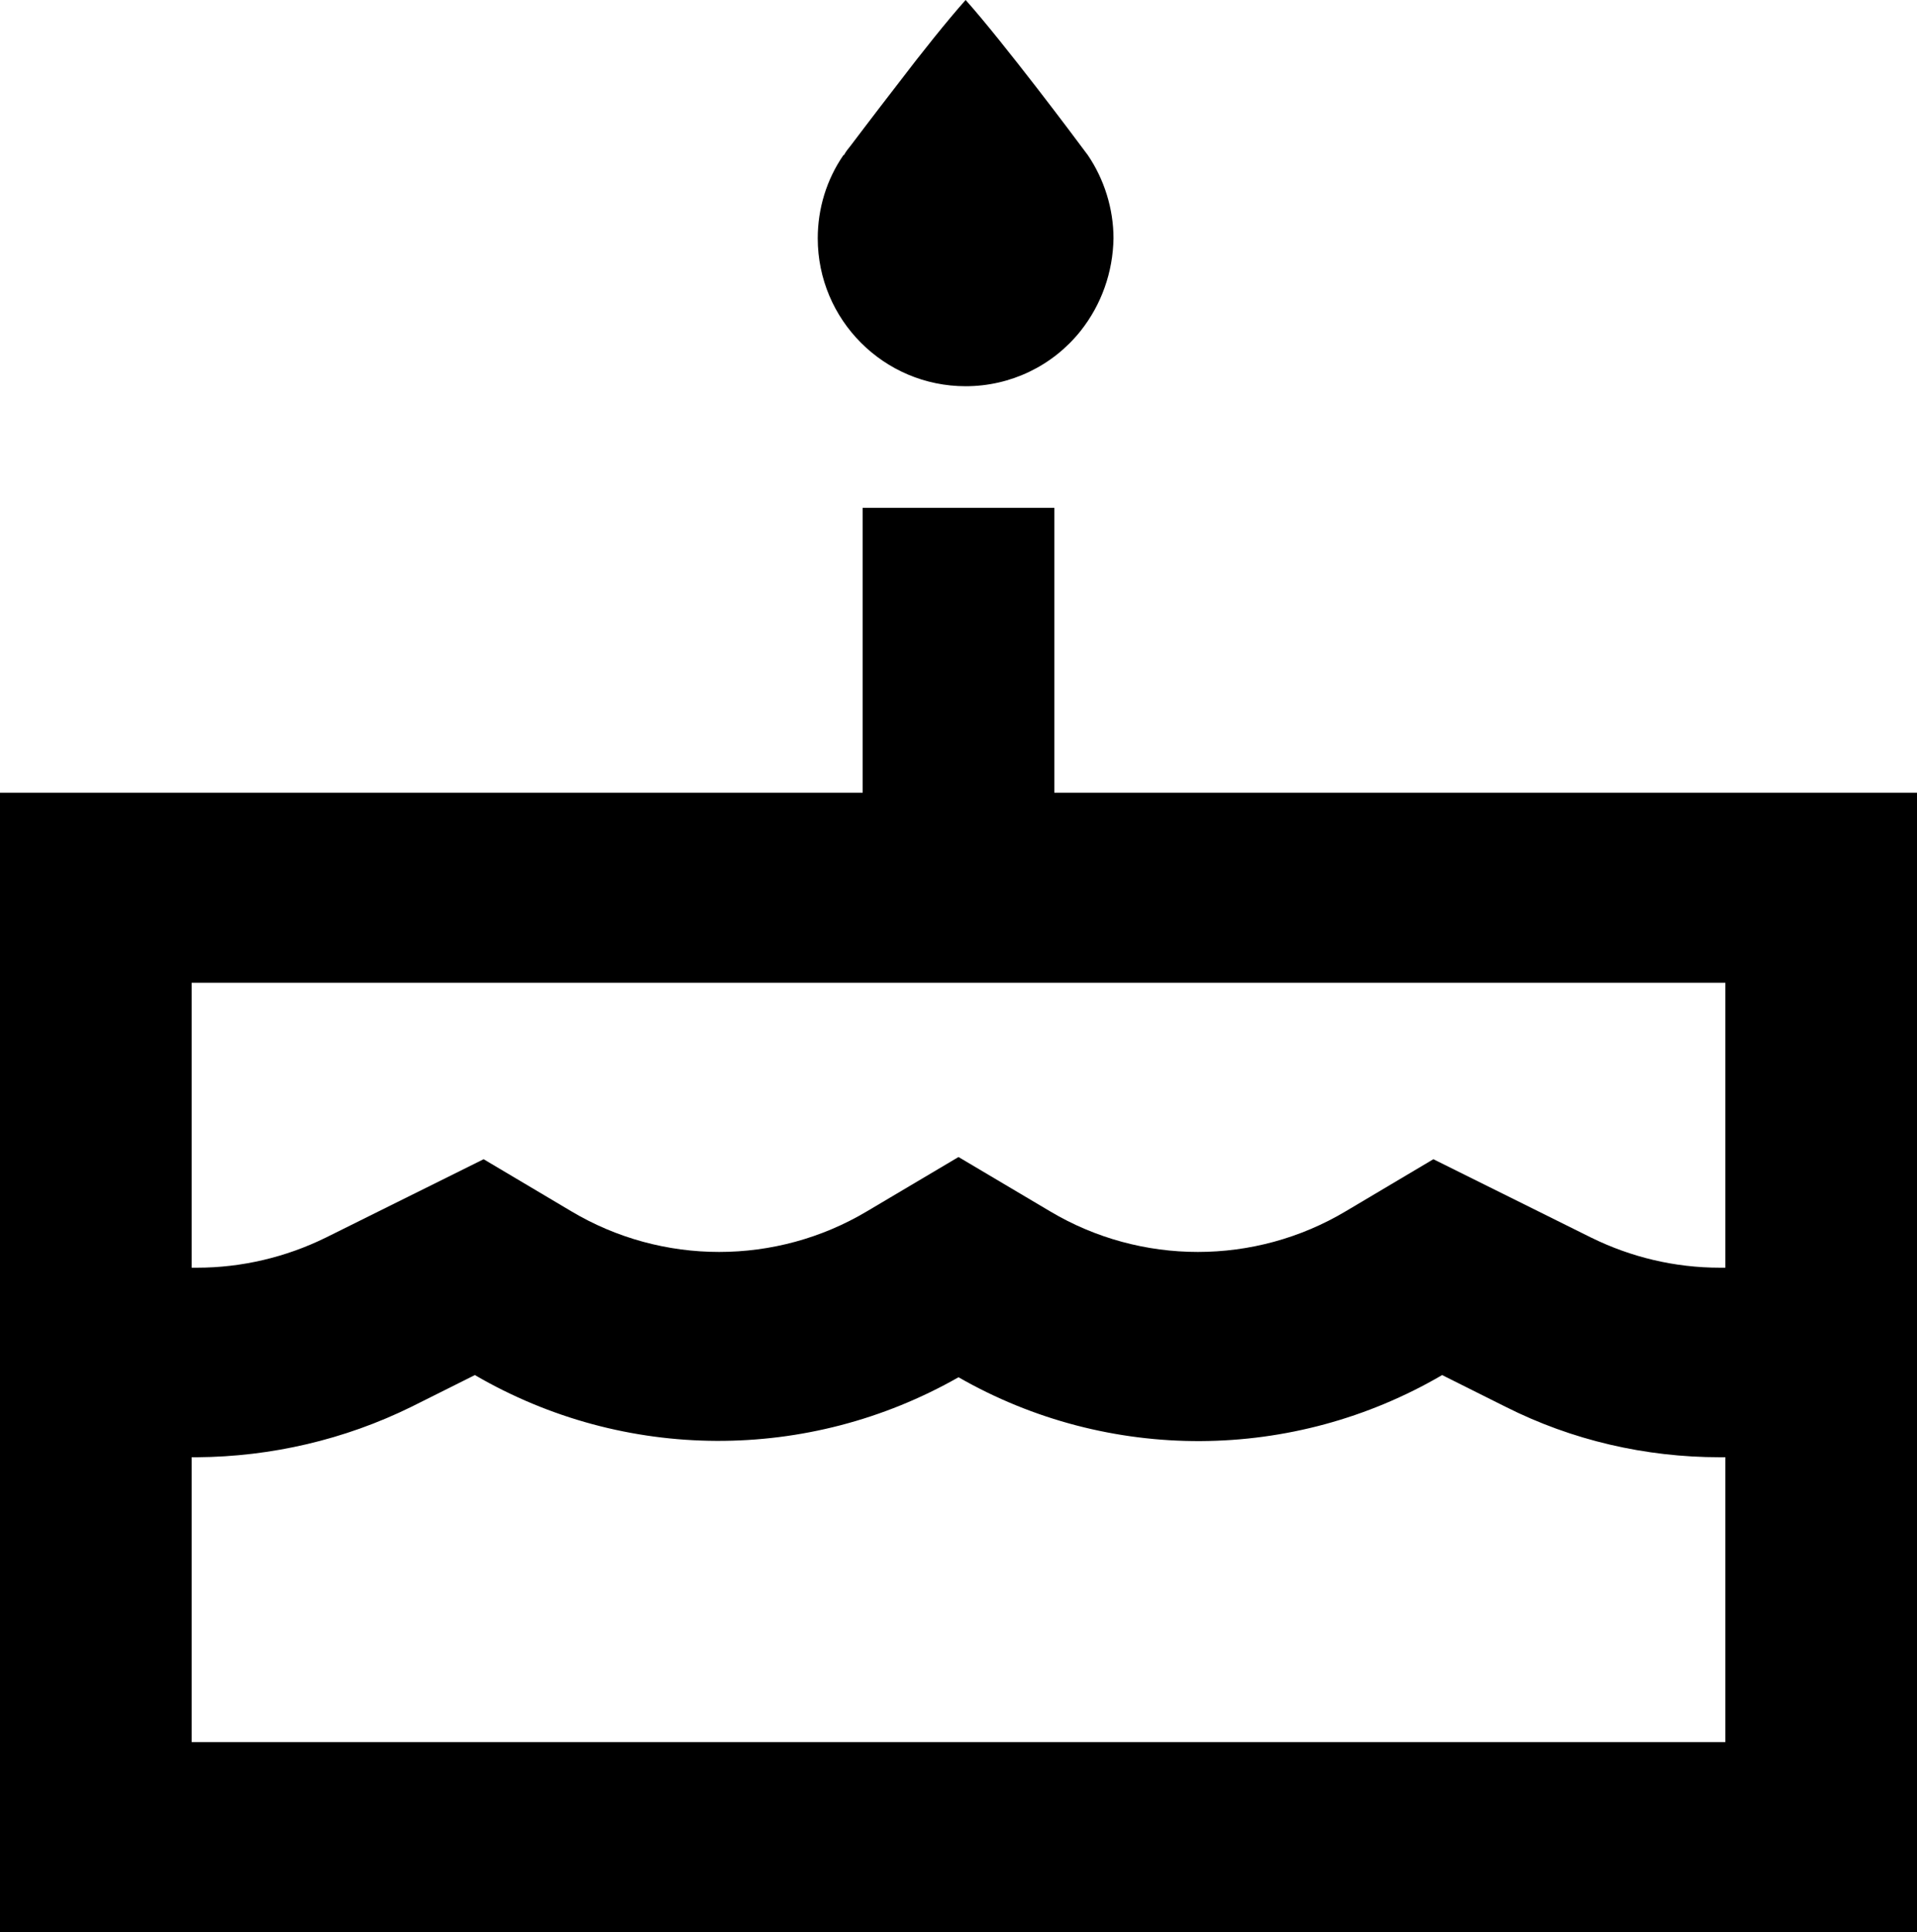
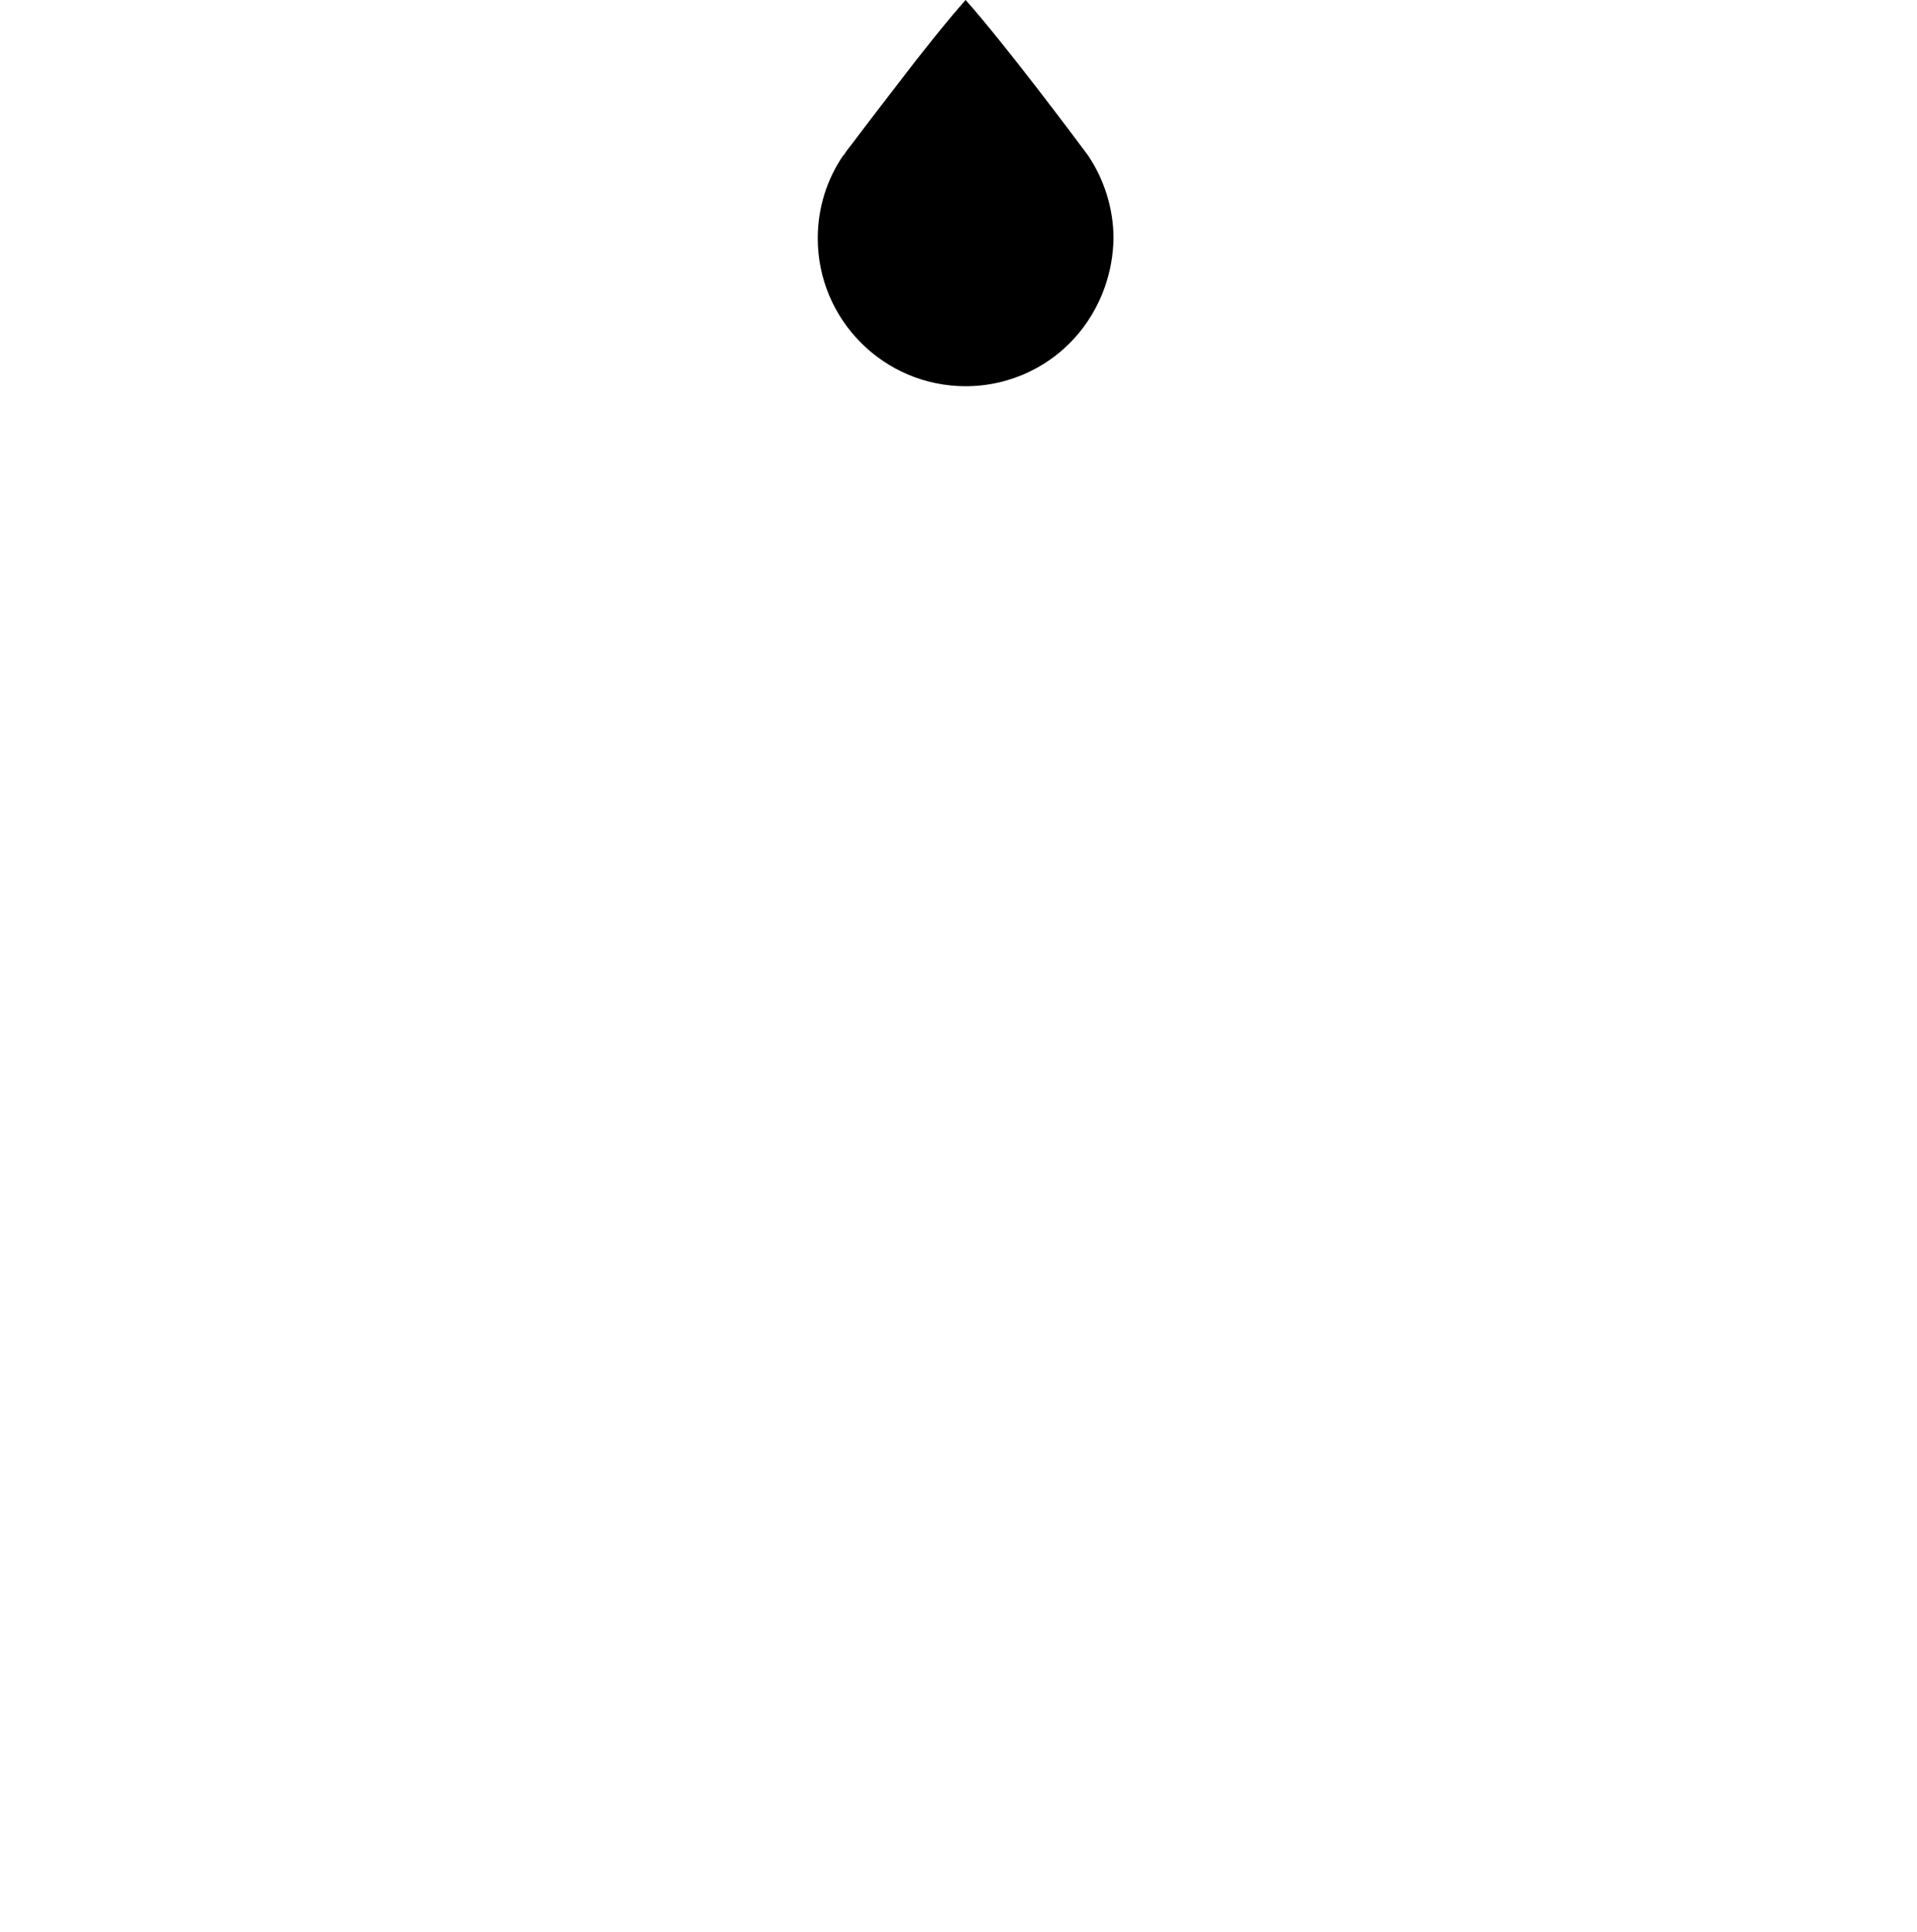
<svg xmlns="http://www.w3.org/2000/svg" id="uuid-85181f64-187b-439f-bea8-d824306e941c" width="35" height="35.27" viewBox="0 0 35 35.27">
  <g id="uuid-e8ee453f-580a-46c8-8e73-181b0122579f">
    <path id="uuid-ba4981d4-f84f-4484-ae16-c85505defb36" class="uuid-5ffb0848-927f-4859-bbd2-b0b15edbdcab" d="M15.4,2.83c-.31.45-.47.98-.47,1.52,0,1.49,1.21,2.7,2.7,2.7.82,0,1.59-.37,2.1-1.01h0c.38-.48.59-1.07.6-1.69,0-.54-.17-1.08-.47-1.52-.04-.05-.08-.11-.12-.16h0c-.05-.07-1.42-1.9-2.11-2.67-.33.37-.81.97-1.22,1.51-.48.62-.88,1.15-.88,1.15h0c-.04.05-.09.11-.12.17Z" />
-     <path id="uuid-31e0e5af-2fde-4beb-a7d5-326d171671a3" class="uuid-5ffb0848-927f-4859-bbd2-b0b15edbdcab" d="M35,35.27H0V14.47h15.75v-5.2h3.5v5.2h15.75v20.8ZM3.5,26.6v5.2h28v-5.2h-.1c-1.36,0-2.7-.31-3.91-.92l-1.16-.58c-2.72,1.59-6.09,1.61-8.83.04-2.74,1.56-6.1,1.55-8.83-.04l-1.16.58c-1.22.6-2.56.91-3.91.92h-.09ZM26.17,21.16h0l2.88,1.43c.73.36,1.53.55,2.35.55h.1v-5.2H3.5v5.2h.1c.81,0,1.62-.19,2.35-.55l2.88-1.43,1.6.95c1.66.99,3.74.99,5.4,0l1.67-.99,1.67.99c1.66.99,3.74.99,5.4,0l1.6-.95h0Z" />
  </g>
</svg>